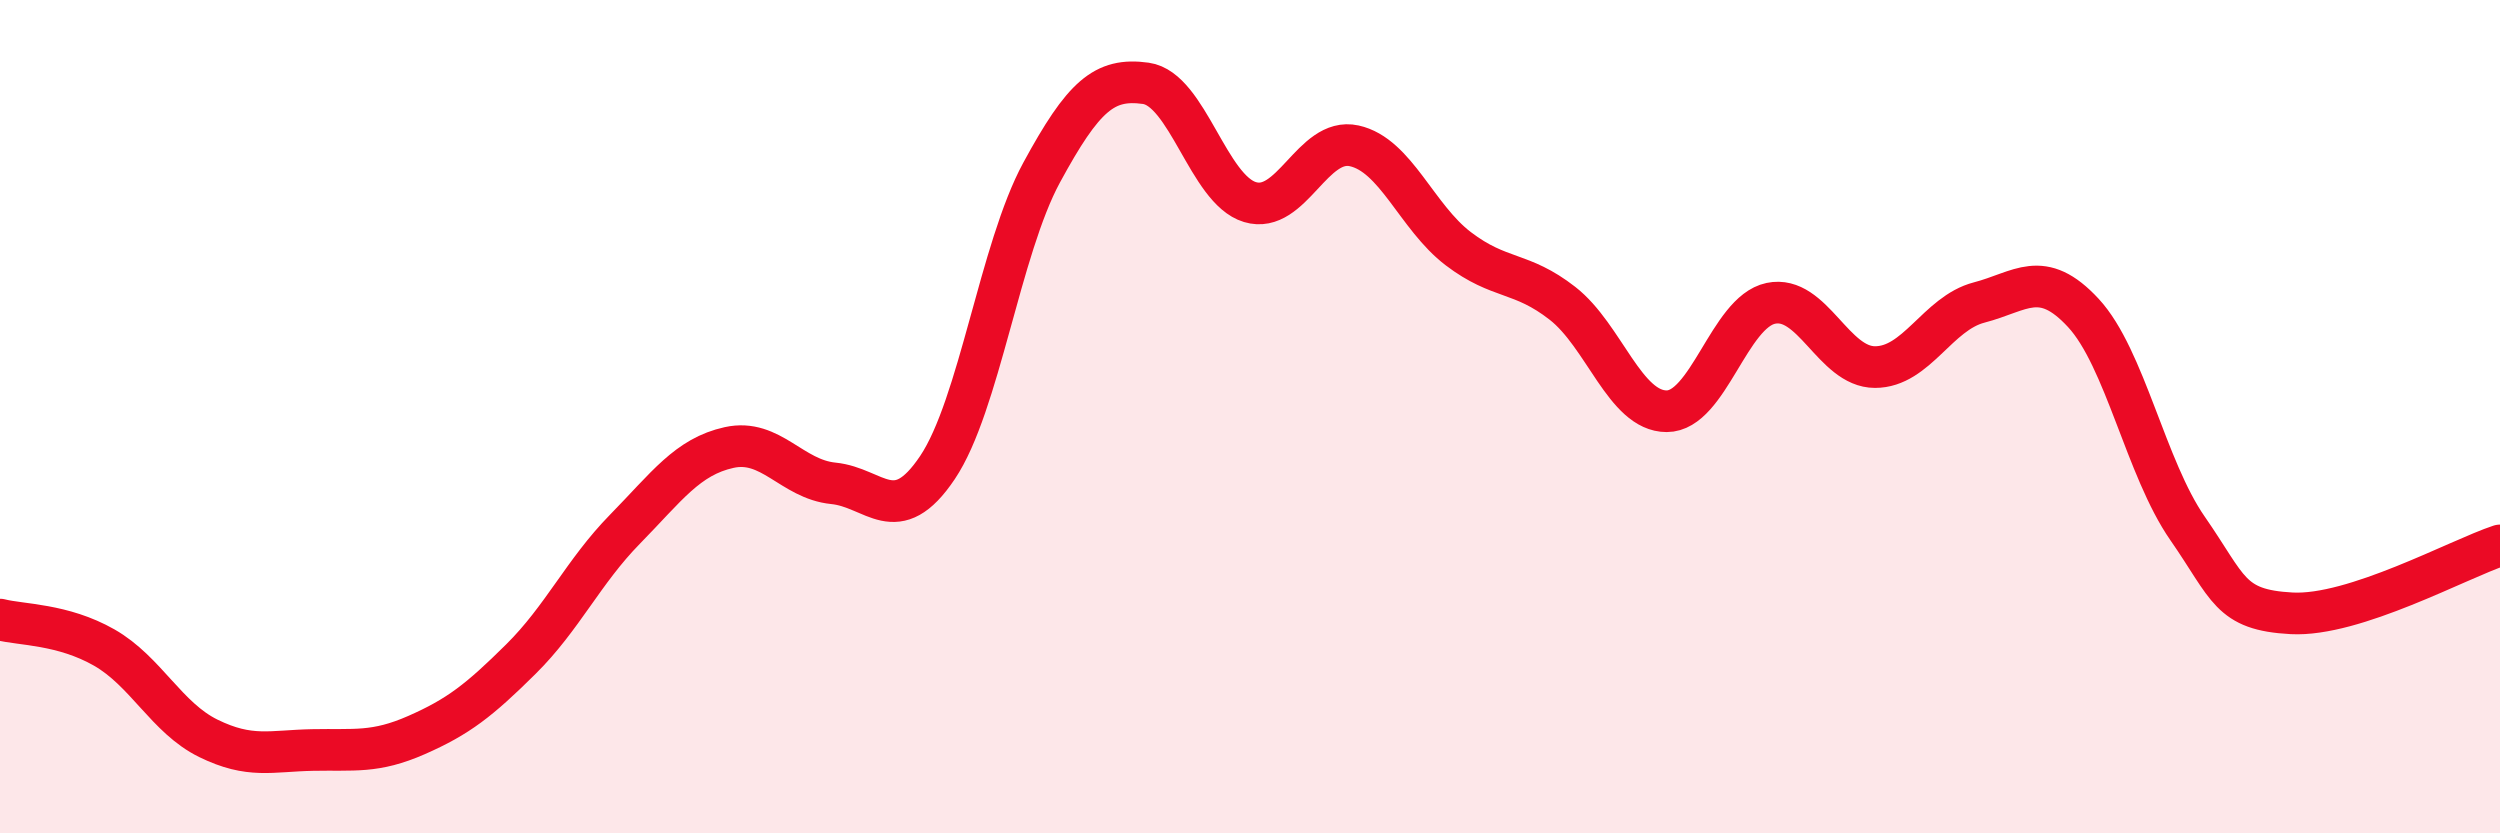
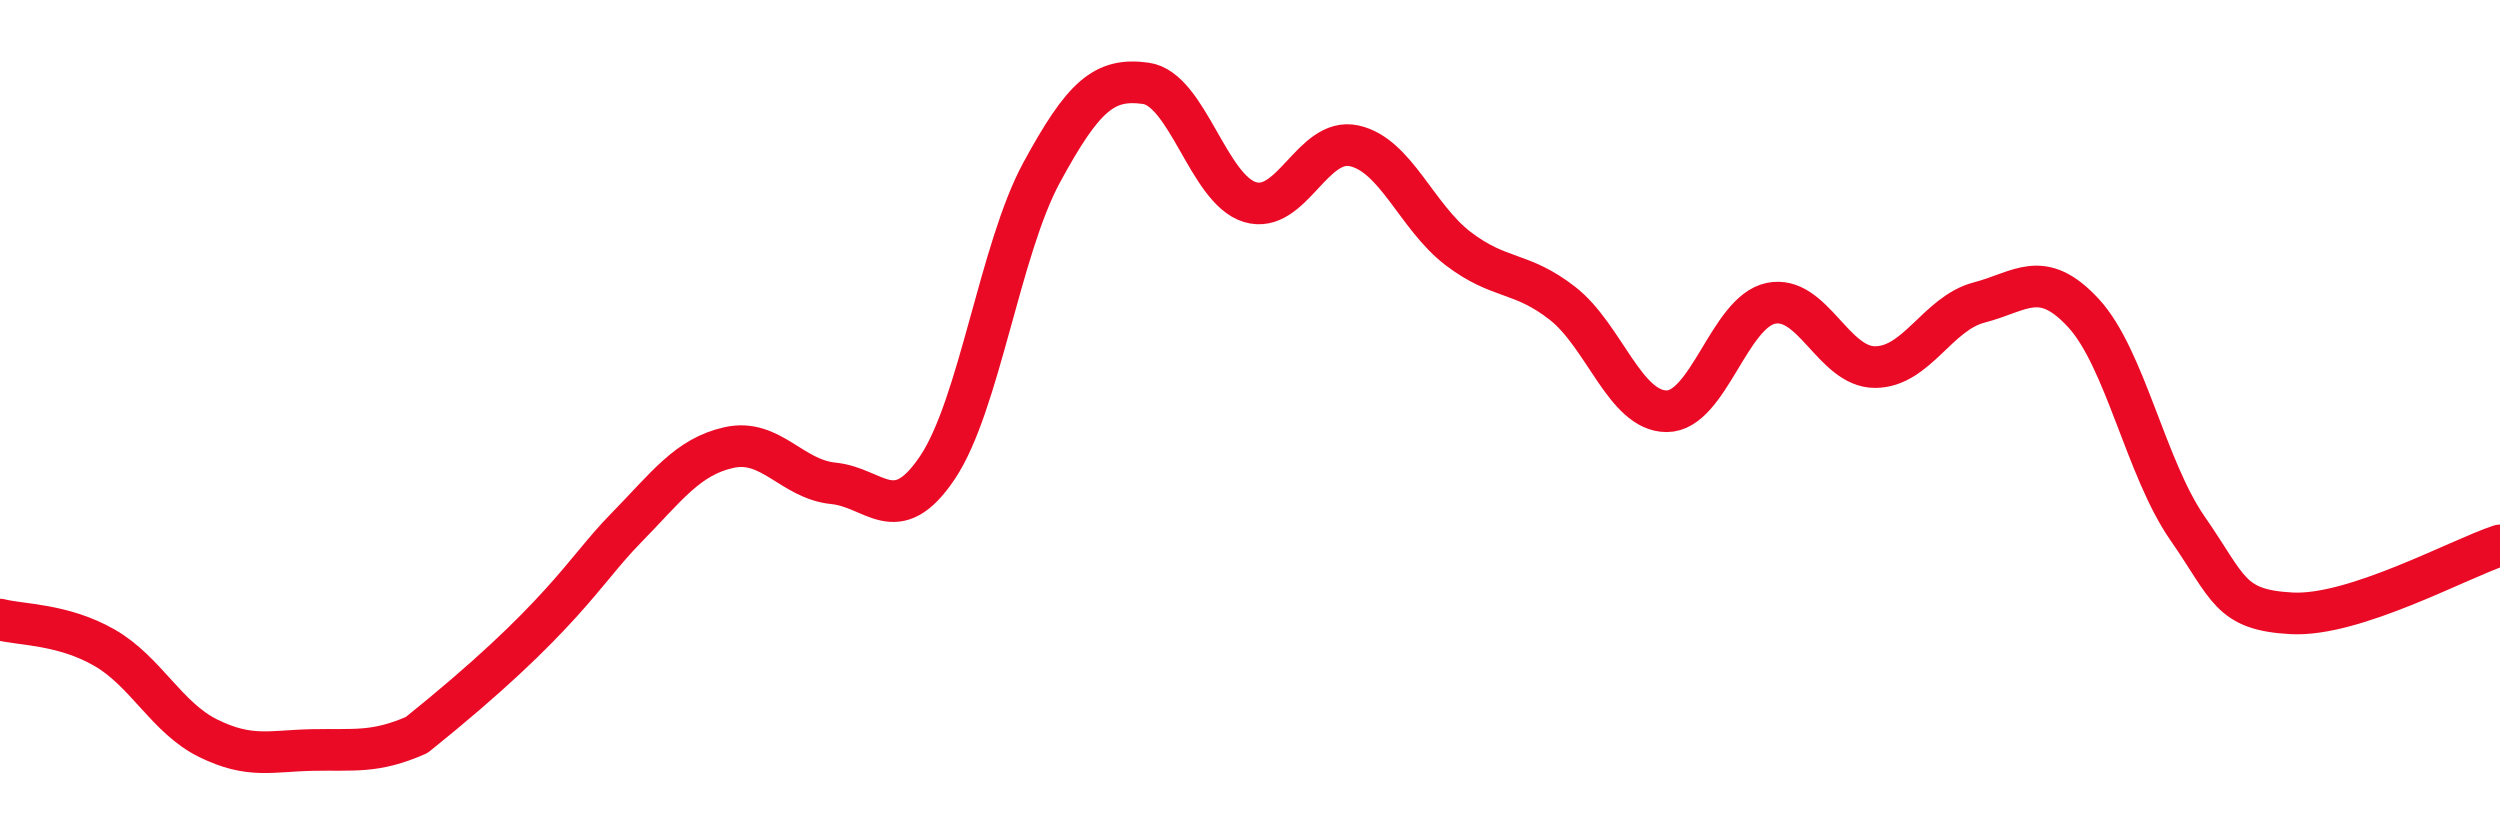
<svg xmlns="http://www.w3.org/2000/svg" width="60" height="20" viewBox="0 0 60 20">
-   <path d="M 0,14.87 C 0.5,15 1.5,14.97 2.5,15.54 C 3.5,16.11 4,17.23 5,17.72 C 6,18.21 6.5,18.02 7.5,18 C 8.5,17.98 9,18.08 10,17.64 C 11,17.2 11.5,16.81 12.5,15.82 C 13.5,14.83 14,13.72 15,12.7 C 16,11.68 16.5,10.96 17.5,10.74 C 18.5,10.52 19,11.5 20,11.6 C 21,11.7 21.5,12.71 22.5,11.22 C 23.5,9.73 24,5.98 25,4.14 C 26,2.3 26.5,1.86 27.5,2 C 28.5,2.14 29,4.55 30,4.85 C 31,5.15 31.5,3.28 32.5,3.5 C 33.5,3.72 34,5.21 35,5.97 C 36,6.73 36.5,6.5 37.5,7.28 C 38.5,8.06 39,9.87 40,9.87 C 41,9.87 41.5,7.49 42.5,7.28 C 43.5,7.07 44,8.81 45,8.81 C 46,8.81 46.5,7.52 47.5,7.26 C 48.5,7 49,6.43 50,7.51 C 51,8.59 51.5,11.24 52.5,12.68 C 53.5,14.12 53.5,14.64 55,14.72 C 56.5,14.8 59,13.42 60,13.09L60 20L0 20Z" fill="#EB0A25" opacity="0.1" stroke-linecap="round" stroke-linejoin="round" />
-   <path d="M 0,14.87 C 0.5,15 1.5,14.97 2.5,15.54 C 3.5,16.11 4,17.23 5,17.72 C 6,18.21 6.5,18.02 7.5,18 C 8.5,17.98 9,18.08 10,17.64 C 11,17.2 11.5,16.81 12.5,15.82 C 13.5,14.83 14,13.72 15,12.7 C 16,11.68 16.5,10.96 17.5,10.74 C 18.5,10.52 19,11.5 20,11.6 C 21,11.7 21.5,12.71 22.5,11.22 C 23.5,9.73 24,5.98 25,4.14 C 26,2.3 26.5,1.86 27.5,2 C 28.5,2.14 29,4.55 30,4.85 C 31,5.15 31.5,3.28 32.5,3.5 C 33.5,3.72 34,5.21 35,5.97 C 36,6.73 36.5,6.5 37.5,7.28 C 38.5,8.06 39,9.87 40,9.87 C 41,9.87 41.5,7.49 42.5,7.28 C 43.5,7.07 44,8.81 45,8.81 C 46,8.81 46.5,7.52 47.5,7.26 C 48.5,7 49,6.43 50,7.51 C 51,8.59 51.5,11.24 52.5,12.68 C 53.5,14.12 53.5,14.64 55,14.72 C 56.5,14.8 59,13.42 60,13.09" stroke="#EB0A25" stroke-width="1" fill="none" stroke-linecap="round" stroke-linejoin="round" />
+   <path d="M 0,14.87 C 0.5,15 1.5,14.97 2.5,15.54 C 3.5,16.11 4,17.23 5,17.72 C 6,18.21 6.5,18.02 7.5,18 C 8.5,17.98 9,18.08 10,17.64 C 13.5,14.83 14,13.72 15,12.7 C 16,11.68 16.5,10.96 17.5,10.74 C 18.5,10.52 19,11.5 20,11.6 C 21,11.7 21.5,12.71 22.5,11.22 C 23.5,9.73 24,5.98 25,4.14 C 26,2.3 26.5,1.86 27.5,2 C 28.5,2.14 29,4.55 30,4.85 C 31,5.15 31.5,3.28 32.5,3.5 C 33.5,3.72 34,5.21 35,5.97 C 36,6.73 36.5,6.5 37.5,7.28 C 38.5,8.06 39,9.87 40,9.87 C 41,9.87 41.5,7.49 42.5,7.28 C 43.5,7.07 44,8.81 45,8.81 C 46,8.81 46.5,7.52 47.5,7.26 C 48.5,7 49,6.43 50,7.51 C 51,8.59 51.5,11.24 52.5,12.68 C 53.5,14.12 53.5,14.64 55,14.72 C 56.5,14.8 59,13.42 60,13.09" stroke="#EB0A25" stroke-width="1" fill="none" stroke-linecap="round" stroke-linejoin="round" />
</svg>